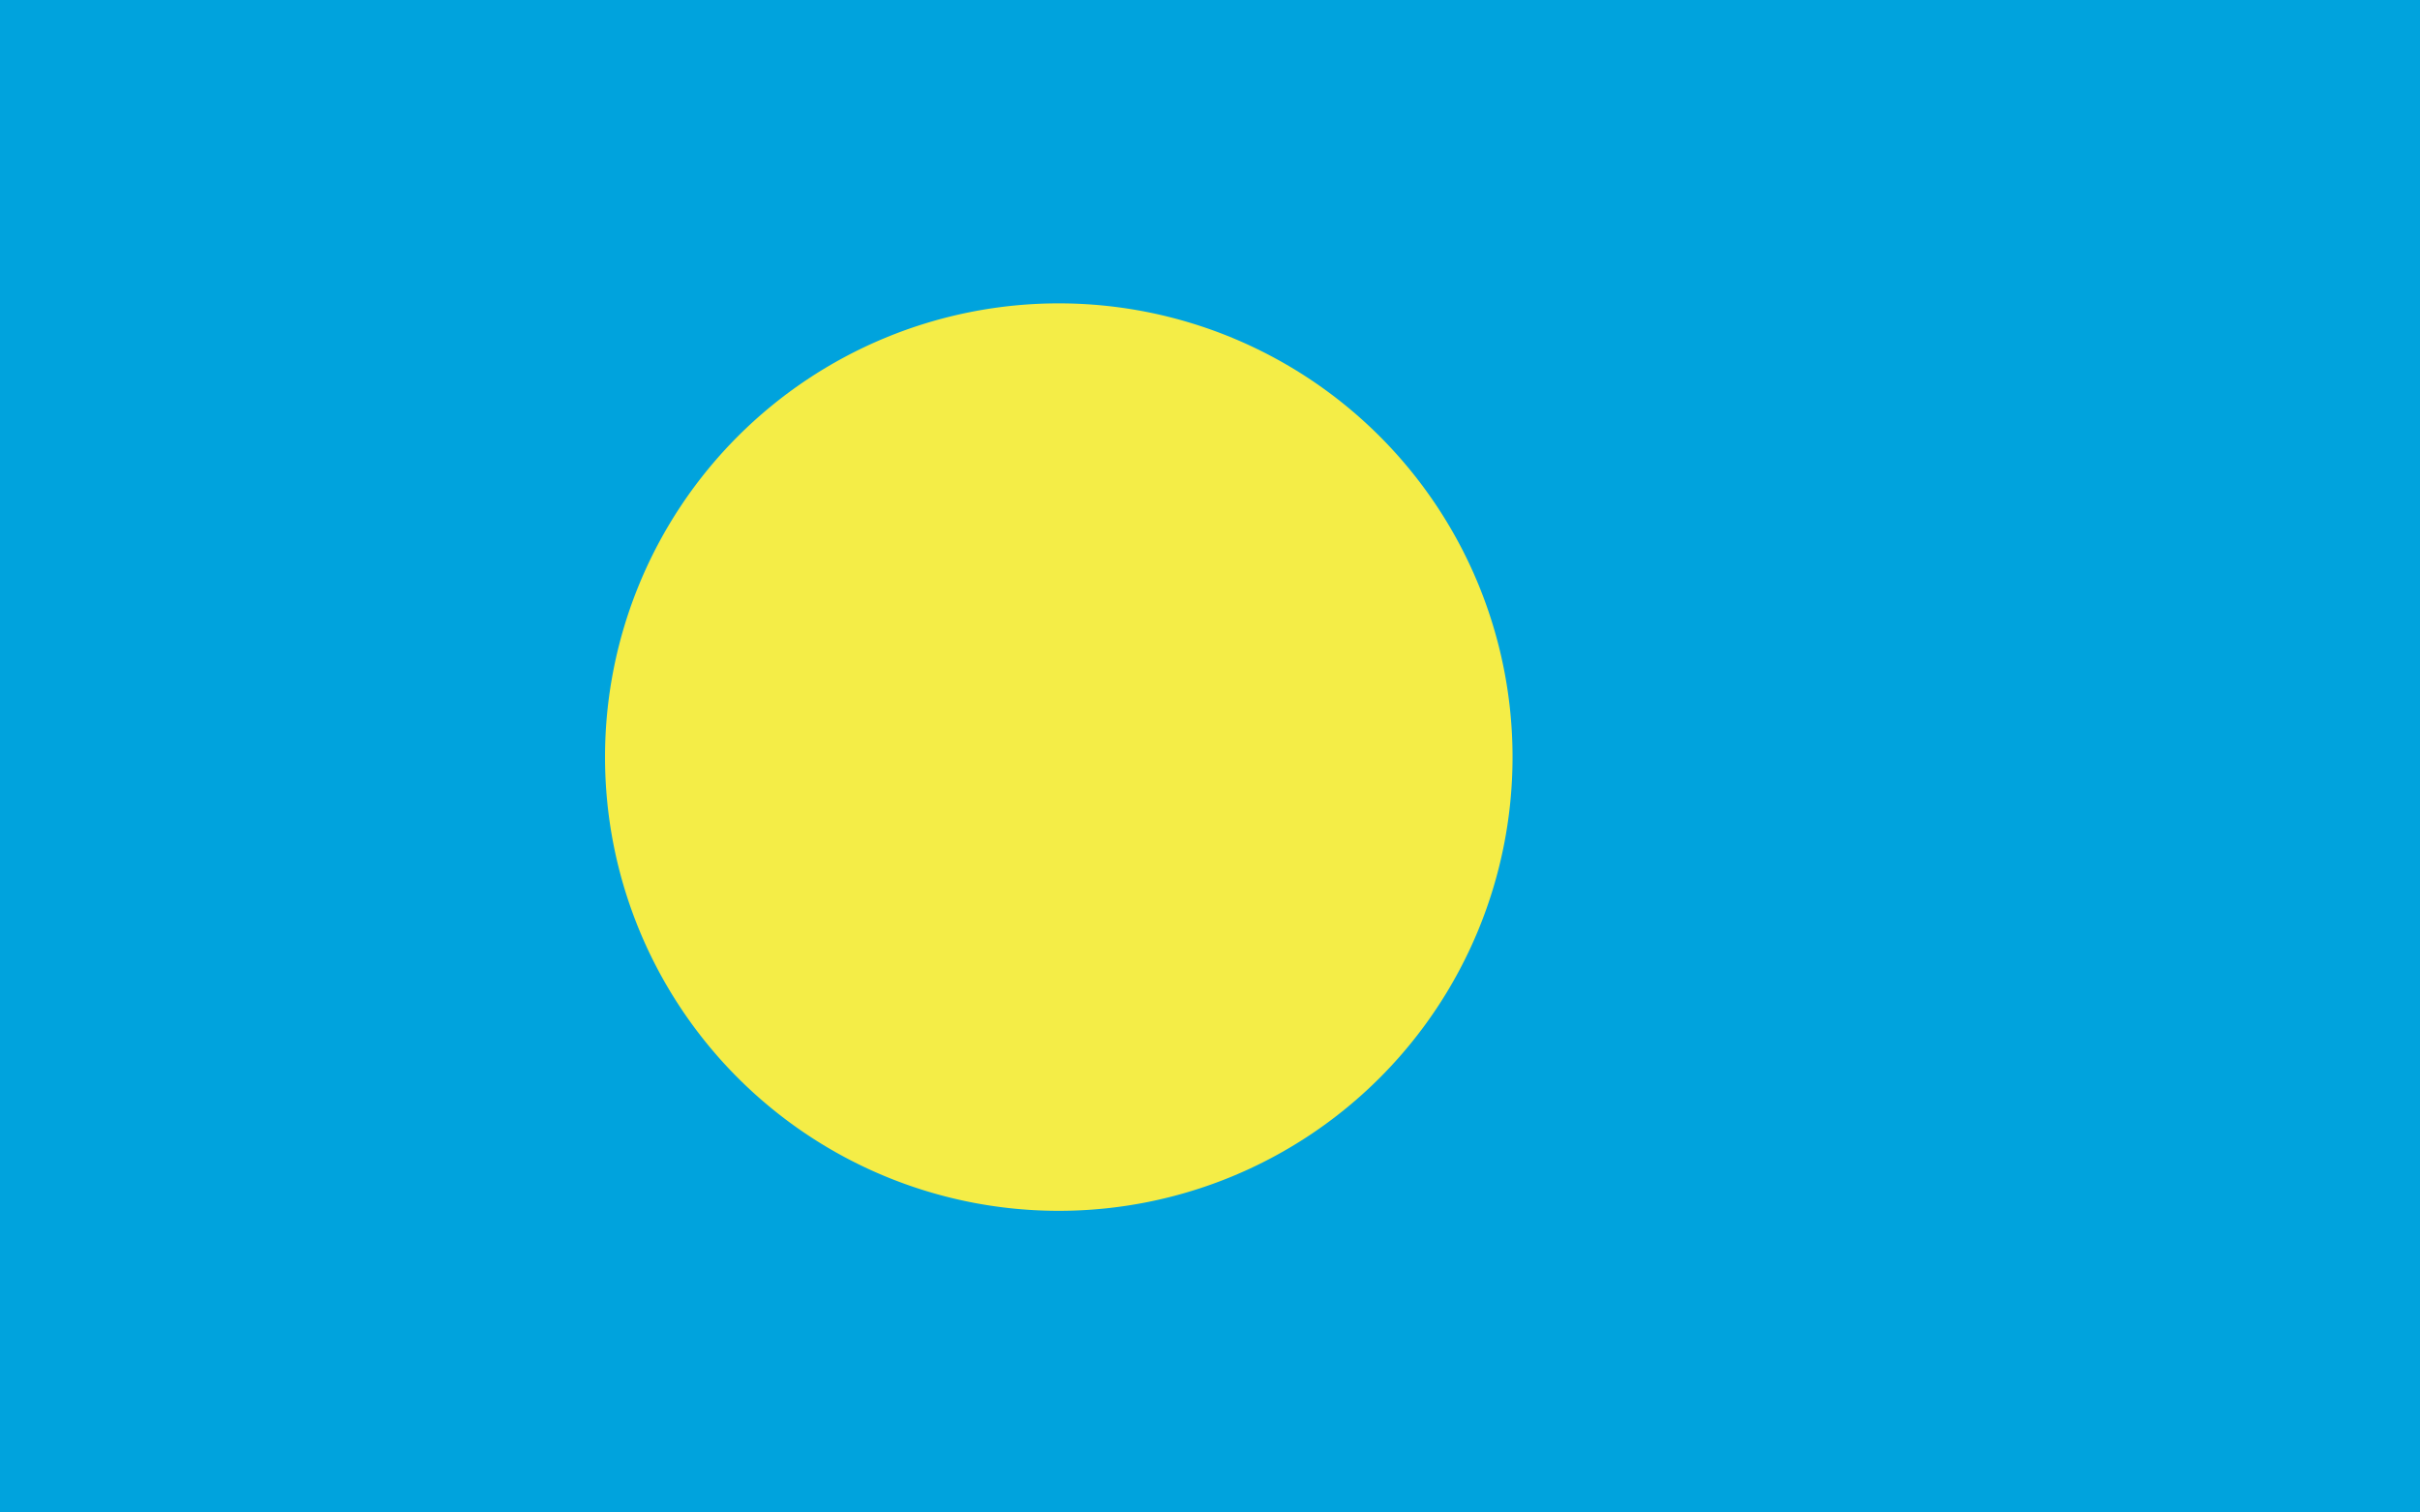
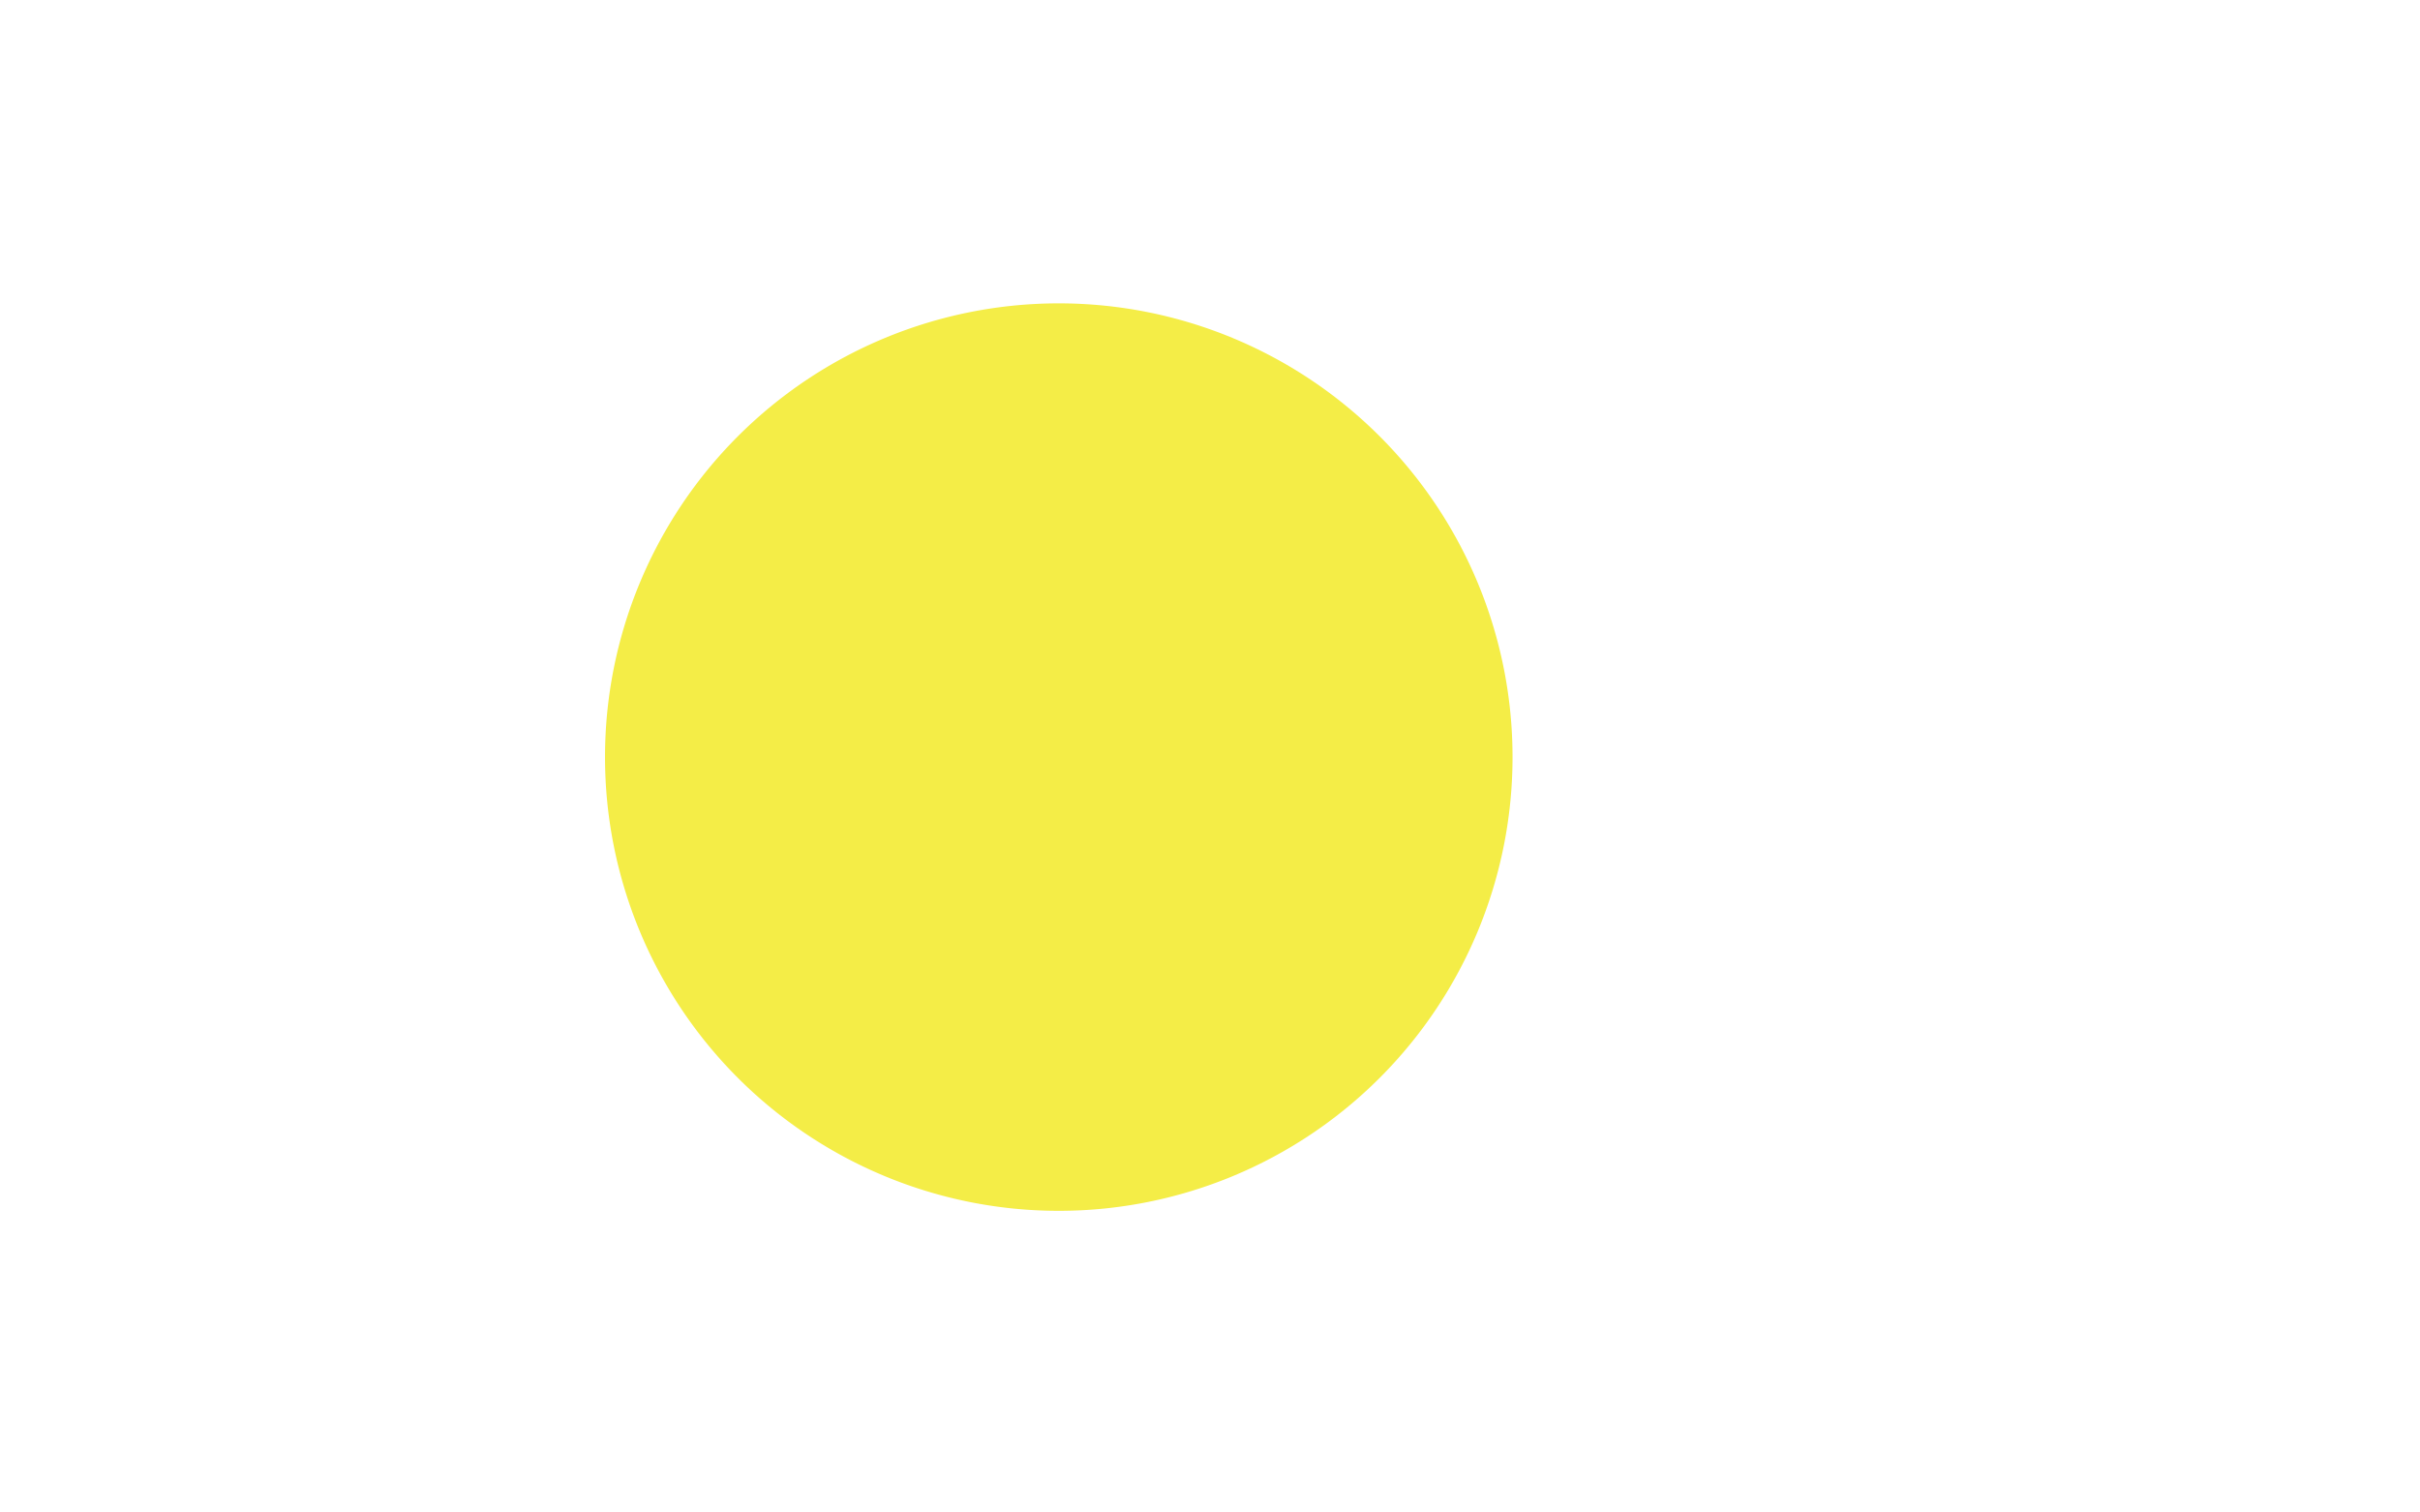
<svg xmlns="http://www.w3.org/2000/svg" version="1.0" x="0" y="0" width="480" height="300" id="svg11561">
  <defs id="defs11563" />
-   <rect width="100" height="62.5" x="125" y="614.862" transform="matrix(4.8,0,0,4.8,-600,-2951.338)" style="fill:#00a3dd;fill-opacity:1;fill-rule:evenodd;stroke:none;stroke-width:1pt;stroke-linecap:butt;stroke-linejoin:miter;stroke-opacity:1;" id="rect11570" />
  <path d="M 171.179 621.687 A 13.93 9.334 0 1 0 143.319,621.687 A 13.93 9.334 0 1 0 171.179 621.687 z" transform="matrix(6.461,0,0,9.642,-805.98,-5844.137)" style="fill:#f4ed47;fill-opacity:1;fill-rule:evenodd;stroke:none;stroke-width:1pt;stroke-linecap:butt;stroke-linejoin:miter;stroke-opacity:1;" id="path12192" />
</svg>